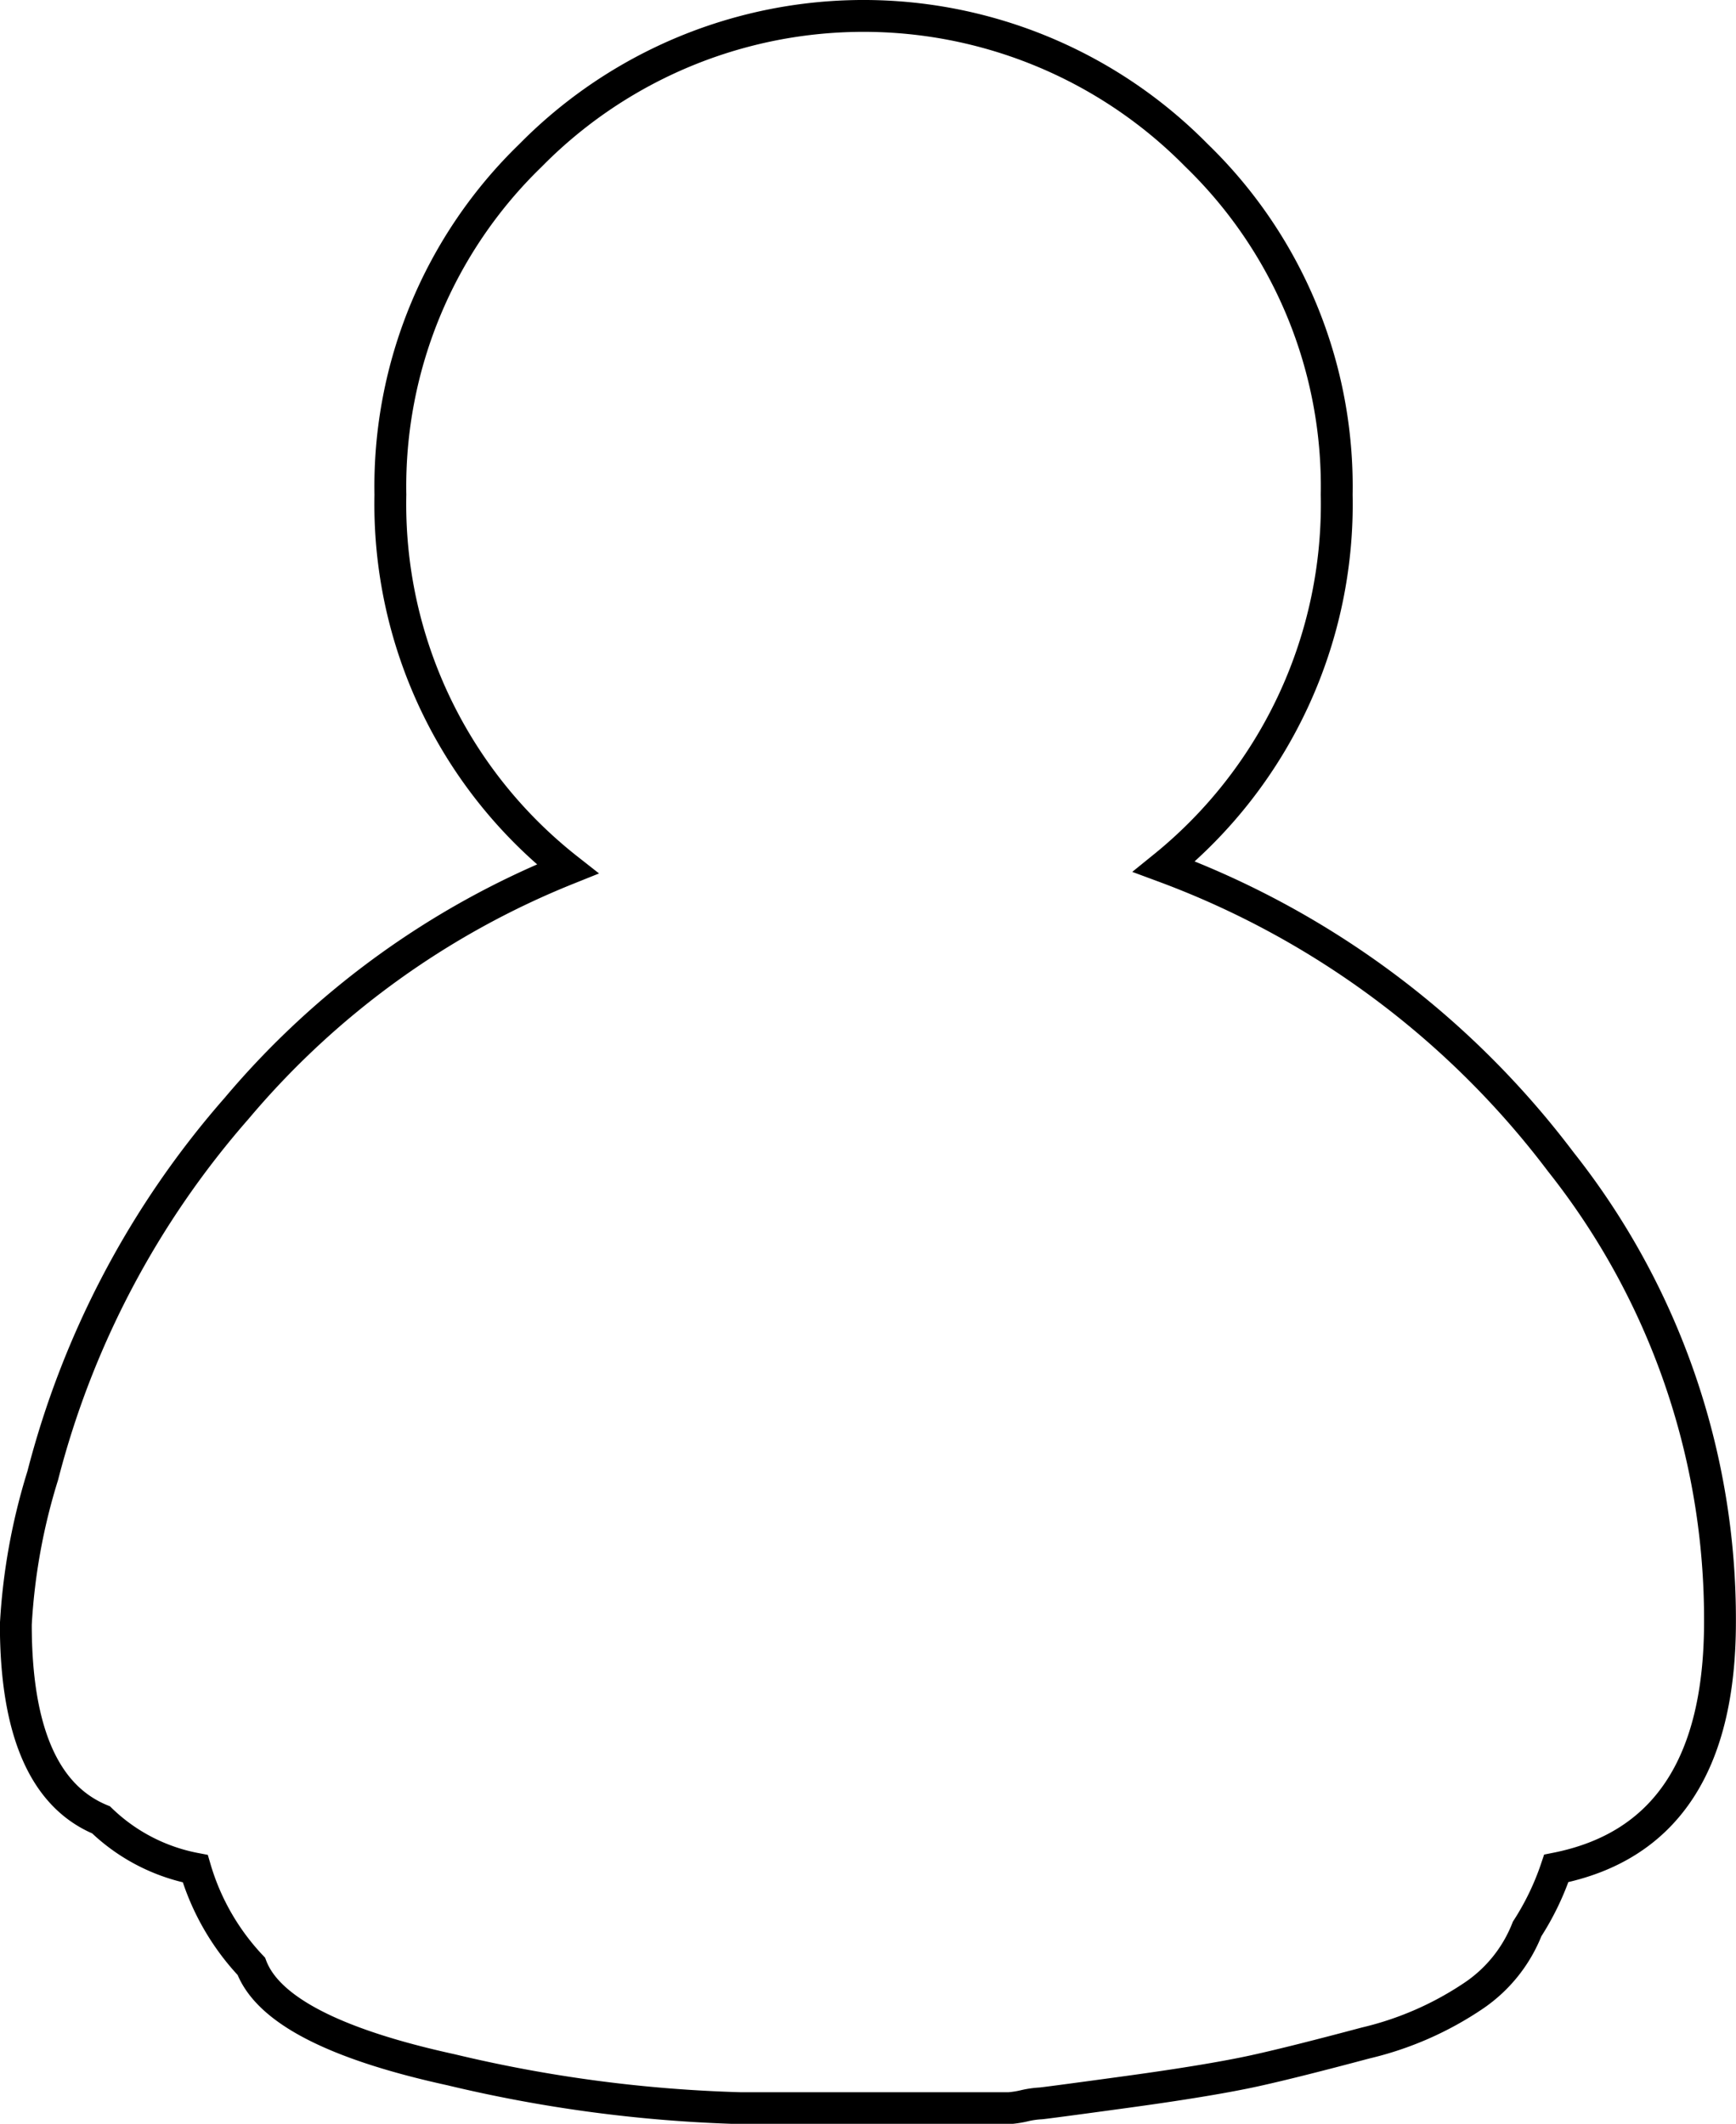
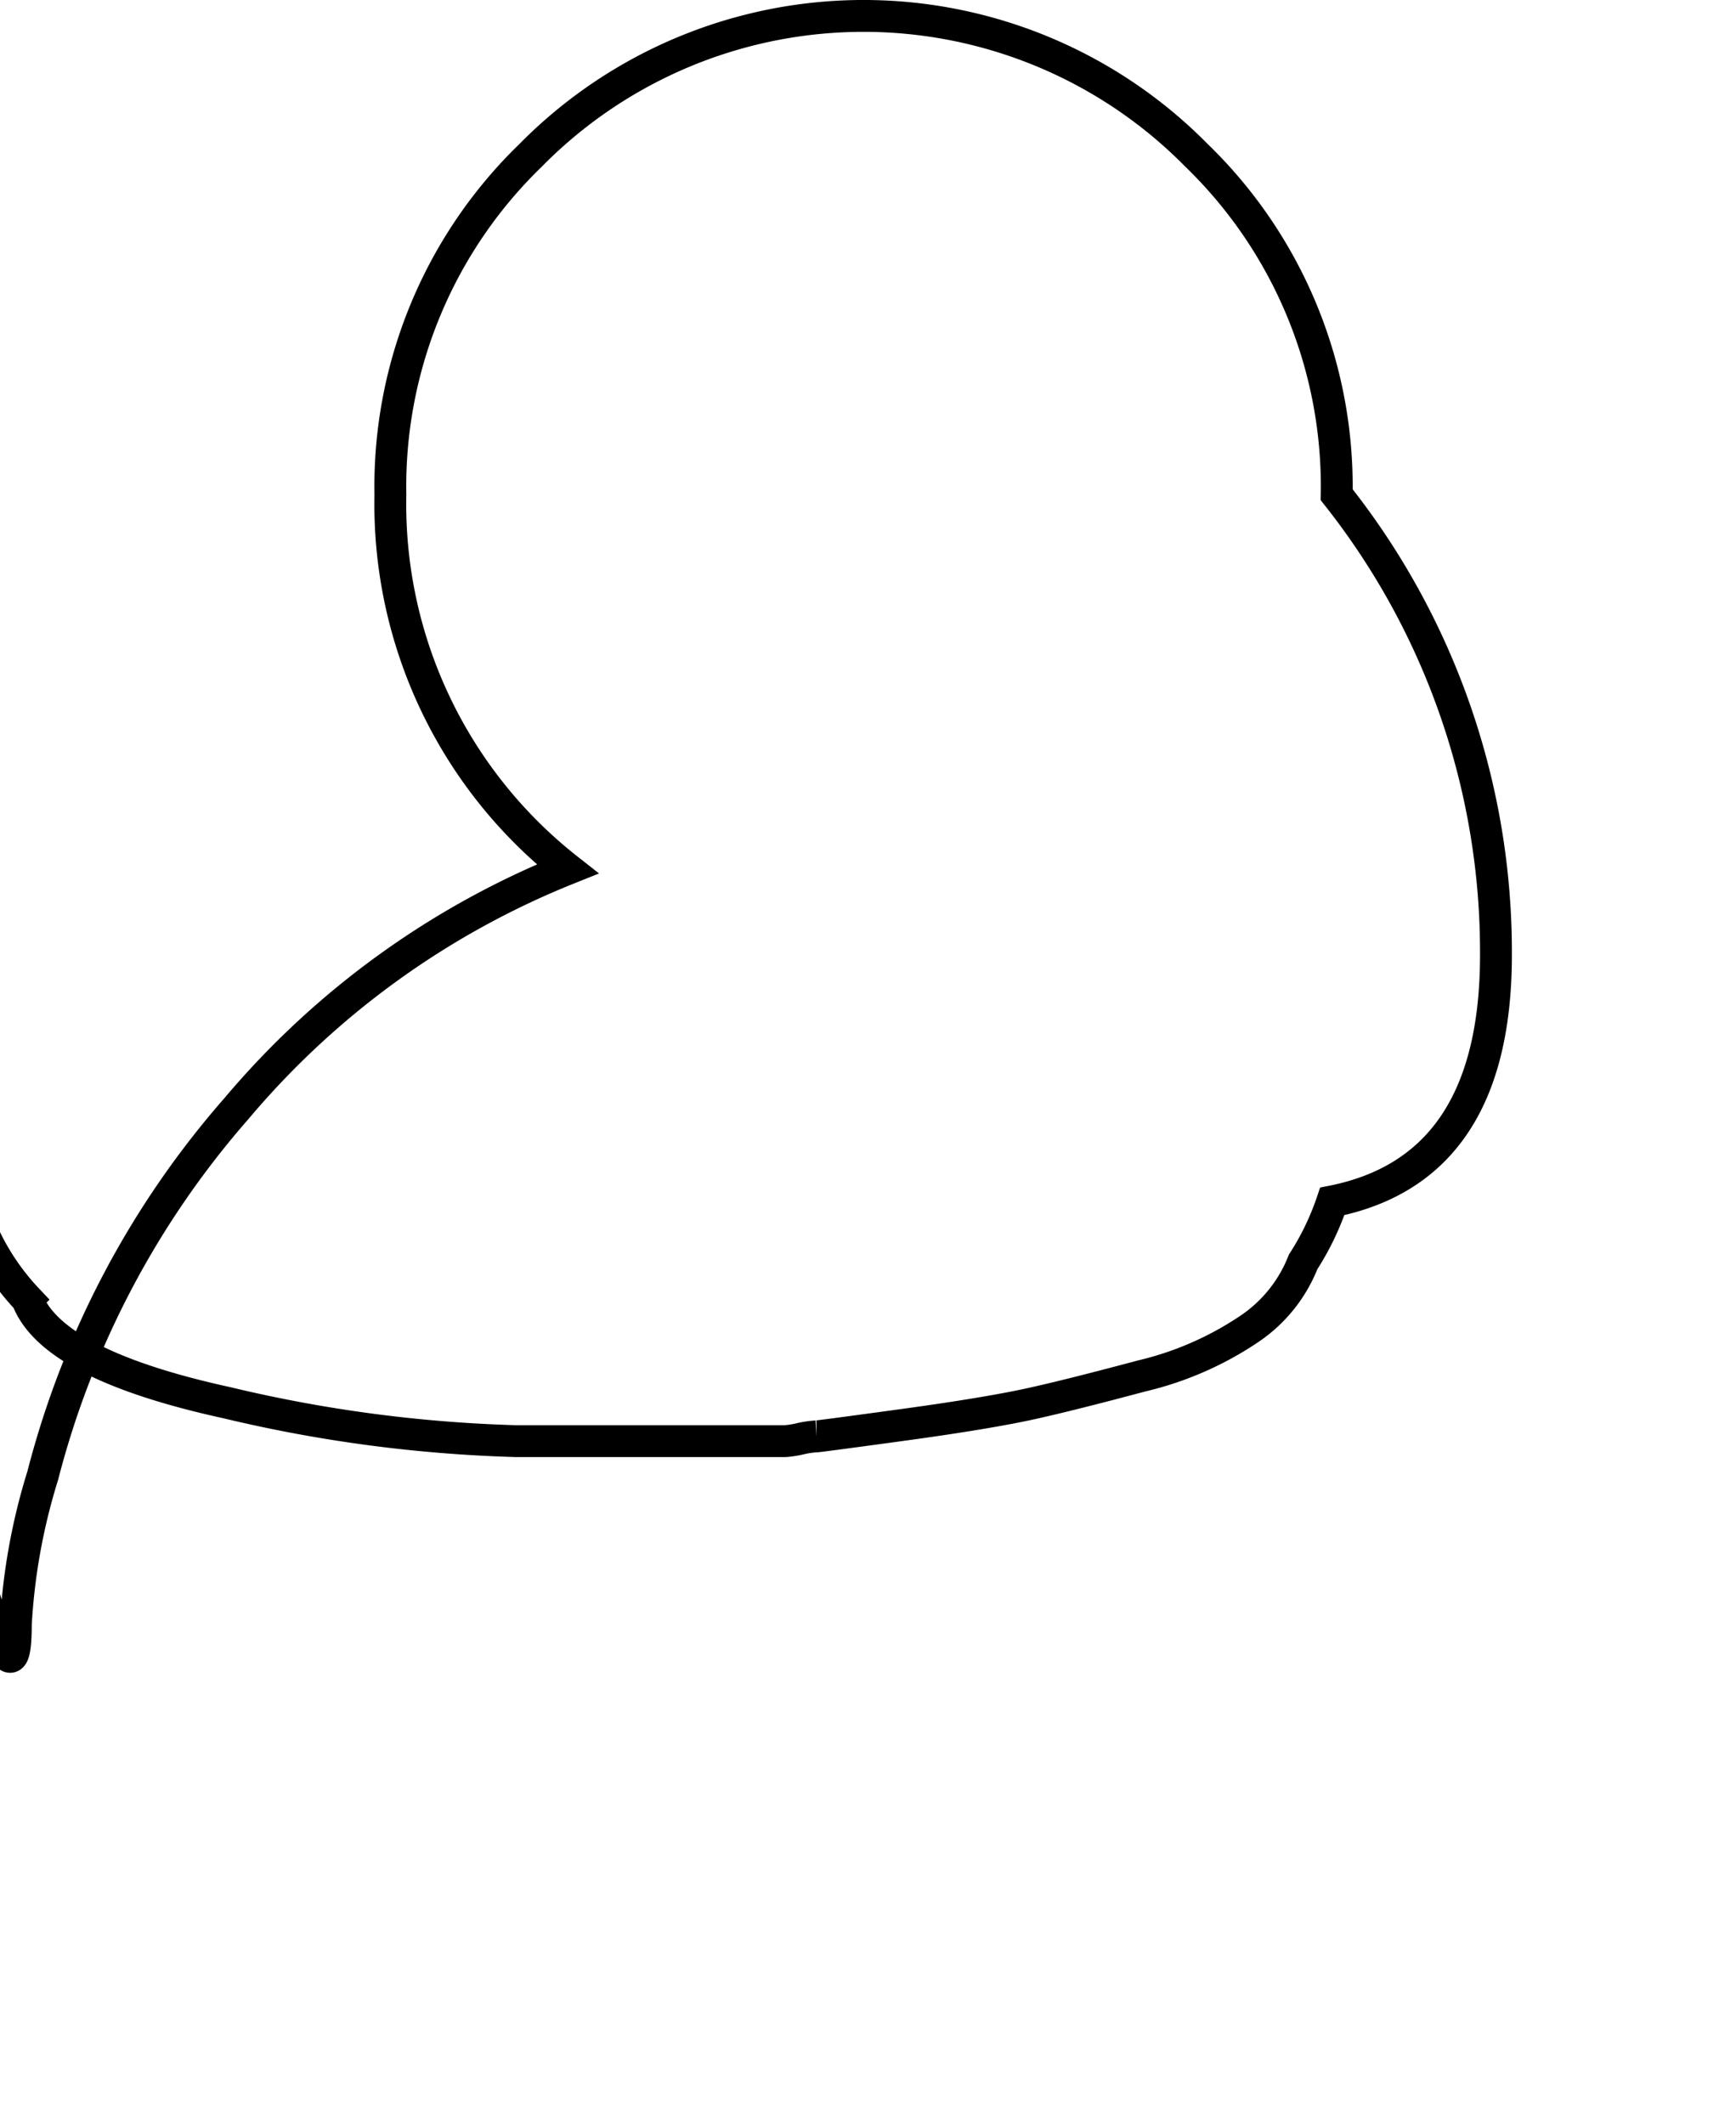
<svg xmlns="http://www.w3.org/2000/svg" width="54.5" height="66.659" viewBox="0 0 54.5 66.659">
  <g id="Group_419" data-name="Group 419" transform="translate(-1061 -474.114)">
-     <path id="Icon_zocial-guest" data-name="Icon zocial-guest" d="M4.7,54.084a19.223,19.223,0,0,1,.845-4.671,28.107,28.107,0,0,1,6.089-11.529A26.474,26.474,0,0,1,22.02,30.372a14.562,14.562,0,0,1-5.561-11.745,14.461,14.461,0,0,1,4.4-10.651,14.672,14.672,0,0,1,20.908,0,14.461,14.461,0,0,1,4.4,10.651A14.636,14.636,0,0,1,40.746,30.3,27.611,27.611,0,0,1,53.2,39.562a23.1,23.1,0,0,1,5,14.444q0,6.713-5.139,7.735a8.476,8.476,0,0,1-.915,1.9,4.526,4.526,0,0,1-1.654,2.079,10.265,10.265,0,0,1-3.414,1.5c-1.456.388-2.616.682-3.485.873s-2.2.415-3.98.659-2.7.365-2.745.365a2.9,2.9,0,0,0-.493.071,3.077,3.077,0,0,1-.488.078h-8.45a44.206,44.206,0,0,1-9.079-1.206q-5.491-1.2-6.265-3.246a7.566,7.566,0,0,1-1.76-3.064,5.826,5.826,0,0,1-2.957-1.532Q4.7,59.115,4.7,54.084Z" transform="translate(1056.797 471.015)" fill="none" stroke="#000" stroke-width="1" />
+     <path id="Icon_zocial-guest" data-name="Icon zocial-guest" d="M4.7,54.084a19.223,19.223,0,0,1,.845-4.671,28.107,28.107,0,0,1,6.089-11.529A26.474,26.474,0,0,1,22.02,30.372a14.562,14.562,0,0,1-5.561-11.745,14.461,14.461,0,0,1,4.4-10.651,14.672,14.672,0,0,1,20.908,0,14.461,14.461,0,0,1,4.4,10.651a23.1,23.1,0,0,1,5,14.444q0,6.713-5.139,7.735a8.476,8.476,0,0,1-.915,1.9,4.526,4.526,0,0,1-1.654,2.079,10.265,10.265,0,0,1-3.414,1.5c-1.456.388-2.616.682-3.485.873s-2.2.415-3.98.659-2.7.365-2.745.365a2.9,2.9,0,0,0-.493.071,3.077,3.077,0,0,1-.488.078h-8.45a44.206,44.206,0,0,1-9.079-1.206q-5.491-1.2-6.265-3.246a7.566,7.566,0,0,1-1.76-3.064,5.826,5.826,0,0,1-2.957-1.532Q4.7,59.115,4.7,54.084Z" transform="translate(1056.797 471.015)" fill="none" stroke="#000" stroke-width="1" />
  </g>
</svg>